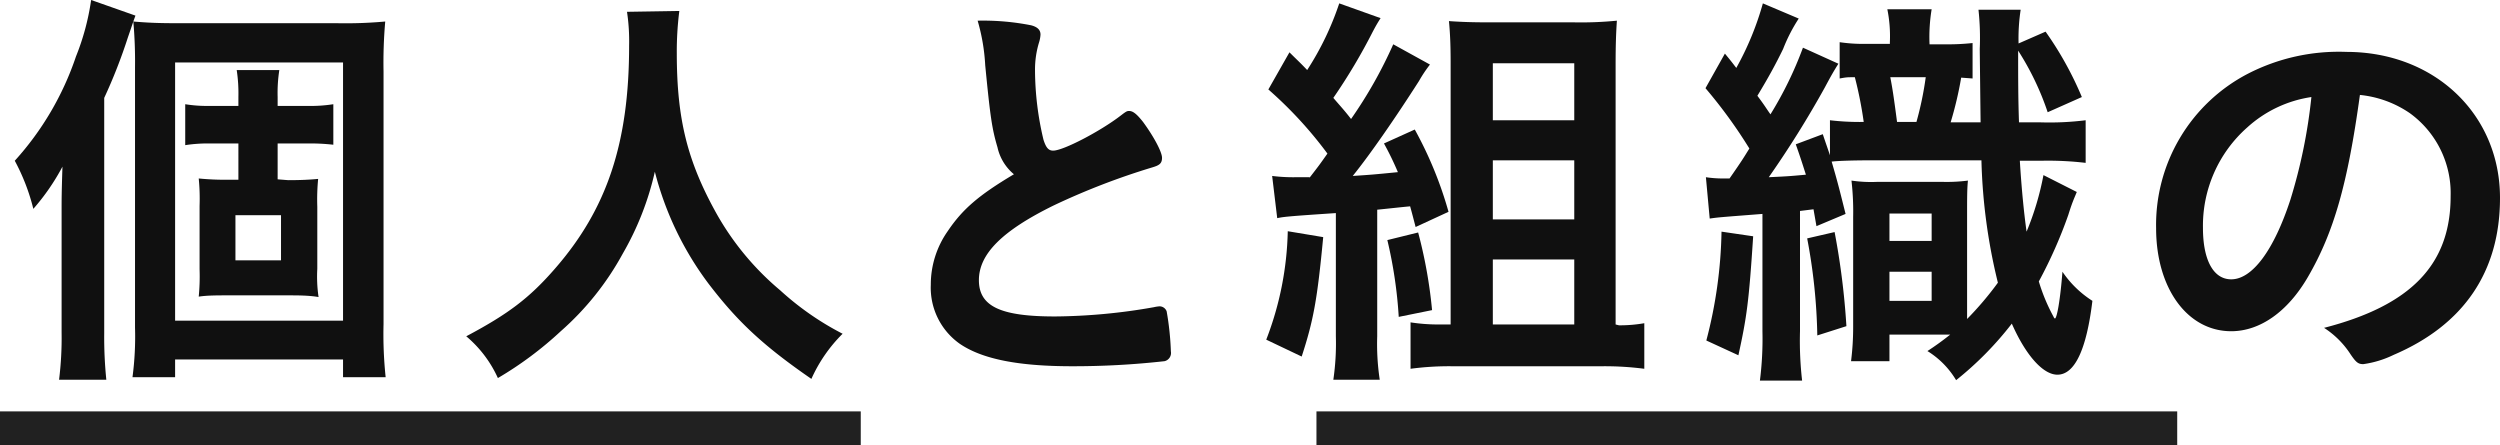
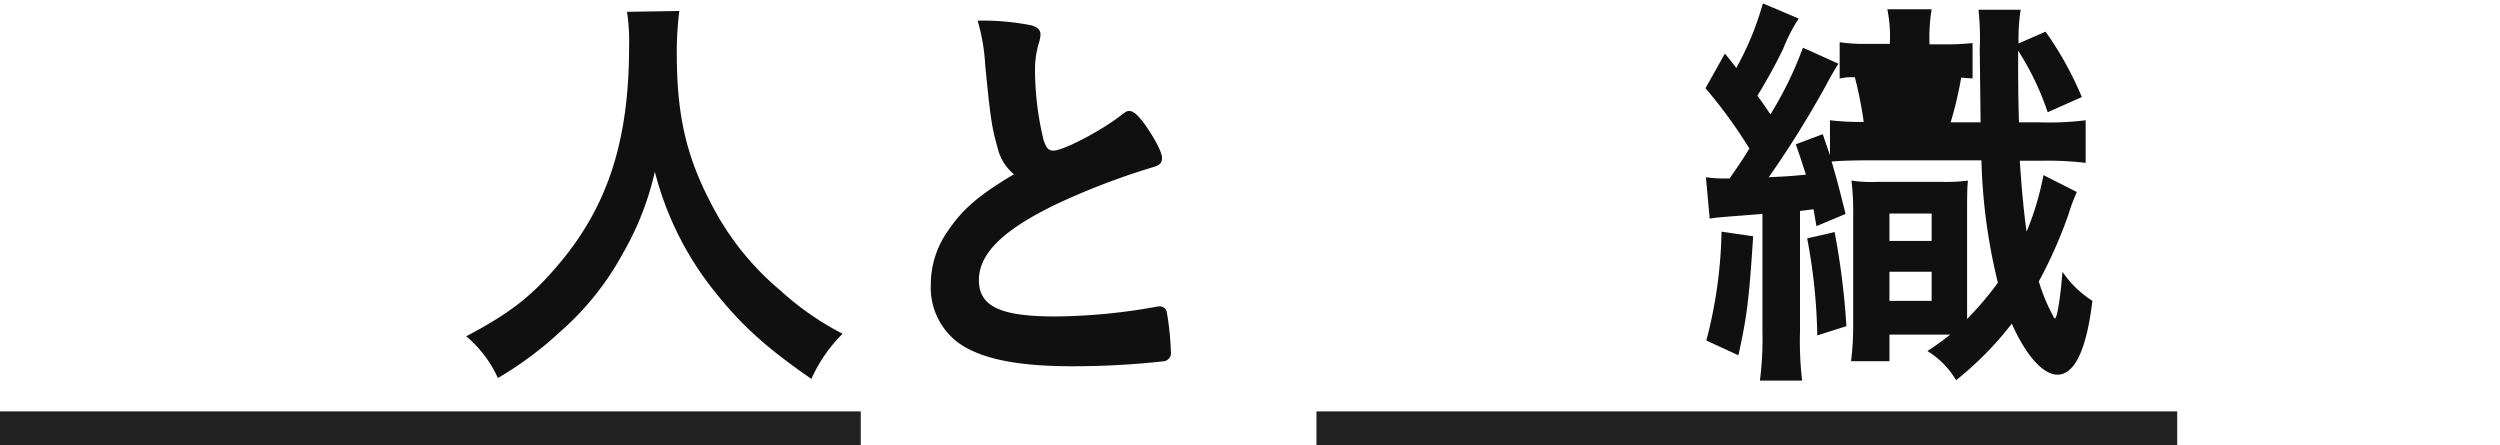
<svg xmlns="http://www.w3.org/2000/svg" viewBox="0 0 296.25 52.75">
  <defs>
    <style>.cls-1{isolation:isolate;}.cls-2{fill:#101010;}.cls-3{fill:#212121;}</style>
  </defs>
  <g id="レイヤー_2" data-name="レイヤー 2">
    <g id="レイヤー_1-2" data-name="レイヤー 1">
      <g id="個人と組織の_架け橋となる_" data-name="個人と組織の 架け橋となる " class="cls-1">
        <g class="cls-1">
-           <path class="cls-2" d="M12.35,39.45A49.83,49.83,0,0,0,12.6,45H7a40.29,40.29,0,0,0,.3-5.6V25.1c0-1.7,0-2.1.1-5.35a26.08,26.08,0,0,1-3.45,5,24.14,24.14,0,0,0-2.2-5.7A35,35,0,0,0,9,6.7,28.81,28.81,0,0,0,10.8,0l5.25,1.85c-.35.95-.45,1.3-.9,2.6a62.83,62.83,0,0,1-2.8,7.15ZM16,8a54.05,54.05,0,0,0-.2-5.45c1.8.15,3,.2,5.25.2H39.9a52,52,0,0,0,5.75-.2,55.71,55.71,0,0,0-.2,5.95v29.9a48.58,48.58,0,0,0,.25,6.3H40.65v-2.1H20.75v2.1H15.7a36.66,36.66,0,0,0,.3-5.9Zm4.75,30h19.9V7.4H20.75Zm13.4-16.65c1.4,0,2.5-.05,3.55-.15a25.6,25.6,0,0,0-.1,3.3v7.35a16.56,16.56,0,0,0,.15,3.35C36.6,35,35.25,35,34.2,35H27.05c-1.35,0-2.5,0-3.5.15a25.12,25.12,0,0,0,.1-3.25v-7.5a24.69,24.69,0,0,0-.1-3.25,32.71,32.71,0,0,0,3.5.15h1.2V17h-3.4a17.62,17.62,0,0,0-2.9.2V12.35a16.12,16.12,0,0,0,2.9.2h3.4V11.5a18.36,18.36,0,0,0-.2-3.2H33.1a17.65,17.65,0,0,0-.2,3.2v1.05h3.5a17.47,17.47,0,0,0,3.1-.2v4.8a24.3,24.3,0,0,0-3-.15H32.9v4.25Zm-6.25,9.5h5.4V25.5H27.9Z" />
          <path class="cls-2" d="M80.5,1.3a38.16,38.16,0,0,0-.3,5c0,7.8,1.25,12.8,4.7,19a32.86,32.86,0,0,0,7.55,9.1,34,34,0,0,0,7.4,5.15,17.71,17.71,0,0,0-3.7,5.35c-5.8-4-8.8-6.85-12.2-11.3A37.48,37.48,0,0,1,77.6,20.35a34.62,34.62,0,0,1-3.8,9.7,33.64,33.64,0,0,1-7.35,9.2A42.47,42.47,0,0,1,59,44.8a14,14,0,0,0-3.75-4.95c5-2.65,7.5-4.55,10.5-8,6.2-7.1,8.8-14.95,8.8-26.45a23.32,23.32,0,0,0-.25-4Z" />
          <path class="cls-2" d="M118.2,17.45c-.65-2.2-.85-3.55-1.45-9.7a23.22,23.22,0,0,0-.9-5.3A29.31,29.31,0,0,1,122.2,3c.75.2,1.1.55,1.1,1.1a3.77,3.77,0,0,1-.15.85,11,11,0,0,0-.5,3.4,35.91,35.91,0,0,0,1,8.2c.3.95.6,1.3,1.15,1.3,1.2,0,5.6-2.3,8-4.15.65-.5.75-.55,1-.55.45,0,.9.35,1.65,1.3,1.25,1.7,2.25,3.55,2.25,4.25s-.35.9-1.2,1.15a83.84,83.84,0,0,0-11.65,4.5c-6.1,3-8.85,5.75-8.85,8.85s2.55,4.3,9,4.3a69.44,69.44,0,0,0,11.75-1.1,4.16,4.16,0,0,1,.65-.1.9.9,0,0,1,.85.6,33.84,33.84,0,0,1,.5,4.75A1,1,0,0,1,138,42.8a97.57,97.57,0,0,1-10.95.6c-6.4,0-10.65-.85-13.3-2.65a8.13,8.13,0,0,1-3.45-7,11,11,0,0,1,2-6.35c1.75-2.6,3.65-4.25,7.85-6.75A5.76,5.76,0,0,1,118.2,17.45Z" />
-           <path class="cls-2" d="M156.8,28.1c-.7,7.4-1.15,9.85-2.55,14.15l-4.2-2a37.71,37.71,0,0,0,2.55-12.85Zm-1.65-7c1.2-1.55,1.2-1.55,2.15-2.9a48.11,48.11,0,0,0-7-7.6L152.8,6.2c1,1,1.2,1.15,2.1,2.1A34.47,34.47,0,0,0,158.7.4l4.9,1.75c-.35.55-.5.8-.9,1.55A68.31,68.31,0,0,1,158,11.6c.85,1,1.25,1.4,2.1,2.5a52.66,52.66,0,0,0,5-8.85l4.35,2.4a16.06,16.06,0,0,0-1.3,1.95c-2.75,4.3-5.75,8.65-7.85,11.25,2.25-.15,2.3-.15,5.35-.45A35.49,35.49,0,0,0,164,17l3.65-1.65a45.72,45.72,0,0,1,4,9.75l-3.9,1.8c-.3-1.15-.4-1.55-.65-2.45-1.1.1-2.4.25-3.9.4V39.85a28.3,28.3,0,0,0,.3,5.15H158a29.63,29.63,0,0,0,.3-5.15V25.25c-6,.4-6.2.45-6.95.6l-.6-5a20.19,20.19,0,0,0,2.85.15h1.6Zm12.9,6.45a56,56,0,0,1,1.65,9.2l-3.95.8a52.87,52.87,0,0,0-1.35-9.1Zm23.8,11a16.66,16.66,0,0,0,3-.25v5.4a36.54,36.54,0,0,0-5-.3h-17.8a34.75,34.75,0,0,0-4.9.3V38.2a21.33,21.33,0,0,0,3.35.25h1.4V7.4c0-1.85-.05-3.35-.2-4.9,1.4.1,2.8.15,4.8.15h10.1a43,43,0,0,0,5-.2c-.1,1.55-.15,2.85-.15,5.3v30.7ZM176.9,14.25h9.65V7.5H176.9Zm0,11.75h9.65V19H176.9Zm0,12.45h9.65v-7.7H176.9Z" />
-           <path class="cls-2" d="M221.7,19c-2,0-3.8.05-4.65.15.75,2.55,1,3.6,1.65,6.2l-3.45,1.45-.35-2-1.6.2V39.25a41.35,41.35,0,0,0,.25,5.85h-5a39.45,39.45,0,0,0,.3-5.85V25.35c-5.15.4-5.2.4-6.25.55l-.45-4.9a13.64,13.64,0,0,0,2,.15h.8c1.6-2.3,1.6-2.35,2.35-3.55a57.7,57.7,0,0,0-5.2-7.15l2.3-4.1c.7.85.7.85,1.35,1.7A34.87,34.87,0,0,0,208.9.4l4.25,1.8a19.62,19.62,0,0,0-1.85,3.6c-.9,1.85-1.75,3.4-3.05,5.55.9,1.2.95,1.35,1.55,2.2a43.89,43.89,0,0,0,3.85-7.9l4.2,1.9c-.5.8-.8,1.3-1.6,2.8A119.45,119.45,0,0,1,209.6,21c2.05-.1,2.25-.1,4.4-.3-.45-1.4-.6-1.9-1.2-3.6L216,15.9c.4,1.2.55,1.6.85,2.5V14.25a30.36,30.36,0,0,0,4,.2,47.34,47.34,0,0,0-1.05-5.3c-.95,0-.95,0-1.8.15V5a19.37,19.37,0,0,0,3.1.2h2.85V5a16.11,16.11,0,0,0-.3-3.9h5.25a20.28,20.28,0,0,0-.25,4.15h1.75a27.34,27.34,0,0,0,3.35-.15v4.2l-1.35-.1a43.18,43.18,0,0,1-1.25,5.3h3.55c-.05-4.25-.05-4.25-.1-8.7a31,31,0,0,0-.15-4.65h5a22.44,22.44,0,0,0-.25,4l3.2-1.4a40.36,40.36,0,0,1,4.3,7.75l-4.05,1.8A32.73,32.73,0,0,0,239.15,6c0,3.15,0,5.65.1,8.5h2.6a34.41,34.41,0,0,0,5.3-.25v5.05a37.75,37.75,0,0,0-5.3-.25h-2.5c.2,3.3.5,6.3.8,8.4a33.72,33.72,0,0,0,2-6.7l3.95,2c-.35.85-.55,1.25-1,2.7a54.41,54.41,0,0,1-3.5,7.9,21.6,21.6,0,0,0,1.7,4.1l.1.2.1.1c.25,0,.65-2.3.9-5.55a12.15,12.15,0,0,0,3.55,3.45c-.7,5.8-2.1,8.75-4.15,8.75-1.7,0-3.75-2.3-5.4-6.05a39.25,39.25,0,0,1-6.6,6.7,10.18,10.18,0,0,0-3.4-3.45,32.58,32.58,0,0,0,2.7-1.95H223.9v3.15h-4.55a32.67,32.67,0,0,0,.25-4.2V25.7a32.44,32.44,0,0,0-.2-4.3,16.16,16.16,0,0,0,3.1.15h7.6a19.79,19.79,0,0,0,3.1-.15c-.1,1-.1,2-.1,4.3V37.8a38.06,38.06,0,0,0,3.65-4.3A67.38,67.38,0,0,1,234.8,19Zm-13.95,9c-.5,7.7-.75,9.55-1.75,14.1l-3.8-1.75A54,54,0,0,0,204,27.45Zm9.65-.5a88.44,88.44,0,0,1,1.4,11.15l-3.45,1.1a67.22,67.22,0,0,0-1.2-11.5Zm6.5,1.05h5V25.3h-5Zm0,7.1h5V32.2h-5Zm3.2-21.2a39.19,39.19,0,0,0,1.1-5.3H224c.25,1.3.4,2.25.8,5.3Z" />
-           <path class="cls-2" d="M273.5,32.8c-2.4,4.15-5.7,6.45-9.1,6.45-5.2,0-8.9-5.1-8.9-12.2a20.18,20.18,0,0,1,10.85-18.3,23.54,23.54,0,0,1,11.7-2.6c10.45,0,18.2,7.4,18.2,17.3,0,8.75-4.3,15.05-12.6,18.6a11.93,11.93,0,0,1-3.6,1.1c-.6,0-.85-.2-1.5-1.15a10.51,10.51,0,0,0-3.15-3.15c10.3-2.65,15-7.5,15-15.6a11.71,11.71,0,0,0-4.85-9.85,12.67,12.67,0,0,0-5.9-2.15C278.2,21.8,276.55,27.55,273.5,32.8Zm-7.2-17.7A15.55,15.55,0,0,0,261.05,27c0,3.85,1.25,6.1,3.35,6.1,2.5,0,5.05-3.45,7-9.4A62.93,62.93,0,0,0,273.9,11.5,14.43,14.43,0,0,0,266.3,15.1Z" />
+           <path class="cls-2" d="M221.7,19c-2,0-3.8.05-4.65.15.75,2.55,1,3.6,1.65,6.2l-3.45,1.45-.35-2-1.6.2V39.25a41.35,41.35,0,0,0,.25,5.85h-5a39.45,39.45,0,0,0,.3-5.85V25.35c-5.15.4-5.2.4-6.25.55l-.45-4.9a13.64,13.64,0,0,0,2,.15h.8c1.6-2.3,1.6-2.35,2.35-3.55a57.7,57.7,0,0,0-5.2-7.15l2.3-4.1c.7.85.7.85,1.35,1.7A34.87,34.87,0,0,0,208.9.4l4.25,1.8a19.62,19.62,0,0,0-1.85,3.6c-.9,1.85-1.75,3.4-3.05,5.55.9,1.2.95,1.35,1.55,2.2a43.89,43.89,0,0,0,3.85-7.9l4.2,1.9c-.5.8-.8,1.3-1.6,2.8A119.45,119.45,0,0,1,209.6,21c2.05-.1,2.25-.1,4.4-.3-.45-1.4-.6-1.9-1.2-3.6L216,15.9c.4,1.2.55,1.6.85,2.5V14.25a30.36,30.36,0,0,0,4,.2,47.34,47.34,0,0,0-1.05-5.3c-.95,0-.95,0-1.8.15V5a19.37,19.37,0,0,0,3.1.2h2.85V5a16.11,16.11,0,0,0-.3-3.9h5.25a20.28,20.28,0,0,0-.25,4.15h1.75a27.34,27.34,0,0,0,3.35-.15v4.2l-1.35-.1a43.18,43.18,0,0,1-1.25,5.3h3.55c-.05-4.25-.05-4.25-.1-8.7a31,31,0,0,0-.15-4.65h5a22.44,22.44,0,0,0-.25,4l3.2-1.4a40.36,40.36,0,0,1,4.3,7.75l-4.05,1.8A32.73,32.73,0,0,0,239.15,6c0,3.15,0,5.65.1,8.5h2.6a34.41,34.41,0,0,0,5.3-.25v5.05a37.75,37.75,0,0,0-5.3-.25h-2.5c.2,3.3.5,6.3.8,8.4a33.72,33.72,0,0,0,2-6.7l3.95,2c-.35.85-.55,1.25-1,2.7a54.41,54.41,0,0,1-3.5,7.9,21.6,21.6,0,0,0,1.7,4.1l.1.2.1.1c.25,0,.65-2.3.9-5.55a12.15,12.15,0,0,0,3.55,3.45c-.7,5.8-2.1,8.75-4.15,8.75-1.7,0-3.75-2.3-5.4-6.05a39.25,39.25,0,0,1-6.6,6.7,10.18,10.18,0,0,0-3.4-3.45,32.58,32.58,0,0,0,2.7-1.95H223.9v3.15h-4.55a32.67,32.67,0,0,0,.25-4.2V25.7a32.44,32.44,0,0,0-.2-4.3,16.16,16.16,0,0,0,3.1.15h7.6a19.79,19.79,0,0,0,3.1-.15c-.1,1-.1,2-.1,4.3V37.8a38.06,38.06,0,0,0,3.65-4.3A67.38,67.38,0,0,1,234.8,19Zm-13.95,9c-.5,7.7-.75,9.55-1.75,14.1l-3.8-1.75A54,54,0,0,0,204,27.45Zm9.65-.5a88.44,88.44,0,0,1,1.4,11.15l-3.45,1.1a67.22,67.22,0,0,0-1.2-11.5Zm6.5,1.05h5V25.3h-5Zm0,7.1h5V32.2h-5Zm3.2-21.2a39.19,39.19,0,0,0,1.1-5.3c.25,1.3.4,2.25.8,5.3Z" />
        </g>
      </g>
      <rect id="長方形_1992" data-name="長方形 1992" class="cls-3" y="48.75" width="102" height="4" />
      <rect id="長方形_1993" data-name="長方形 1993" class="cls-3" x="156" y="48.75" width="102" height="4" />
    </g>
  </g>
</svg>